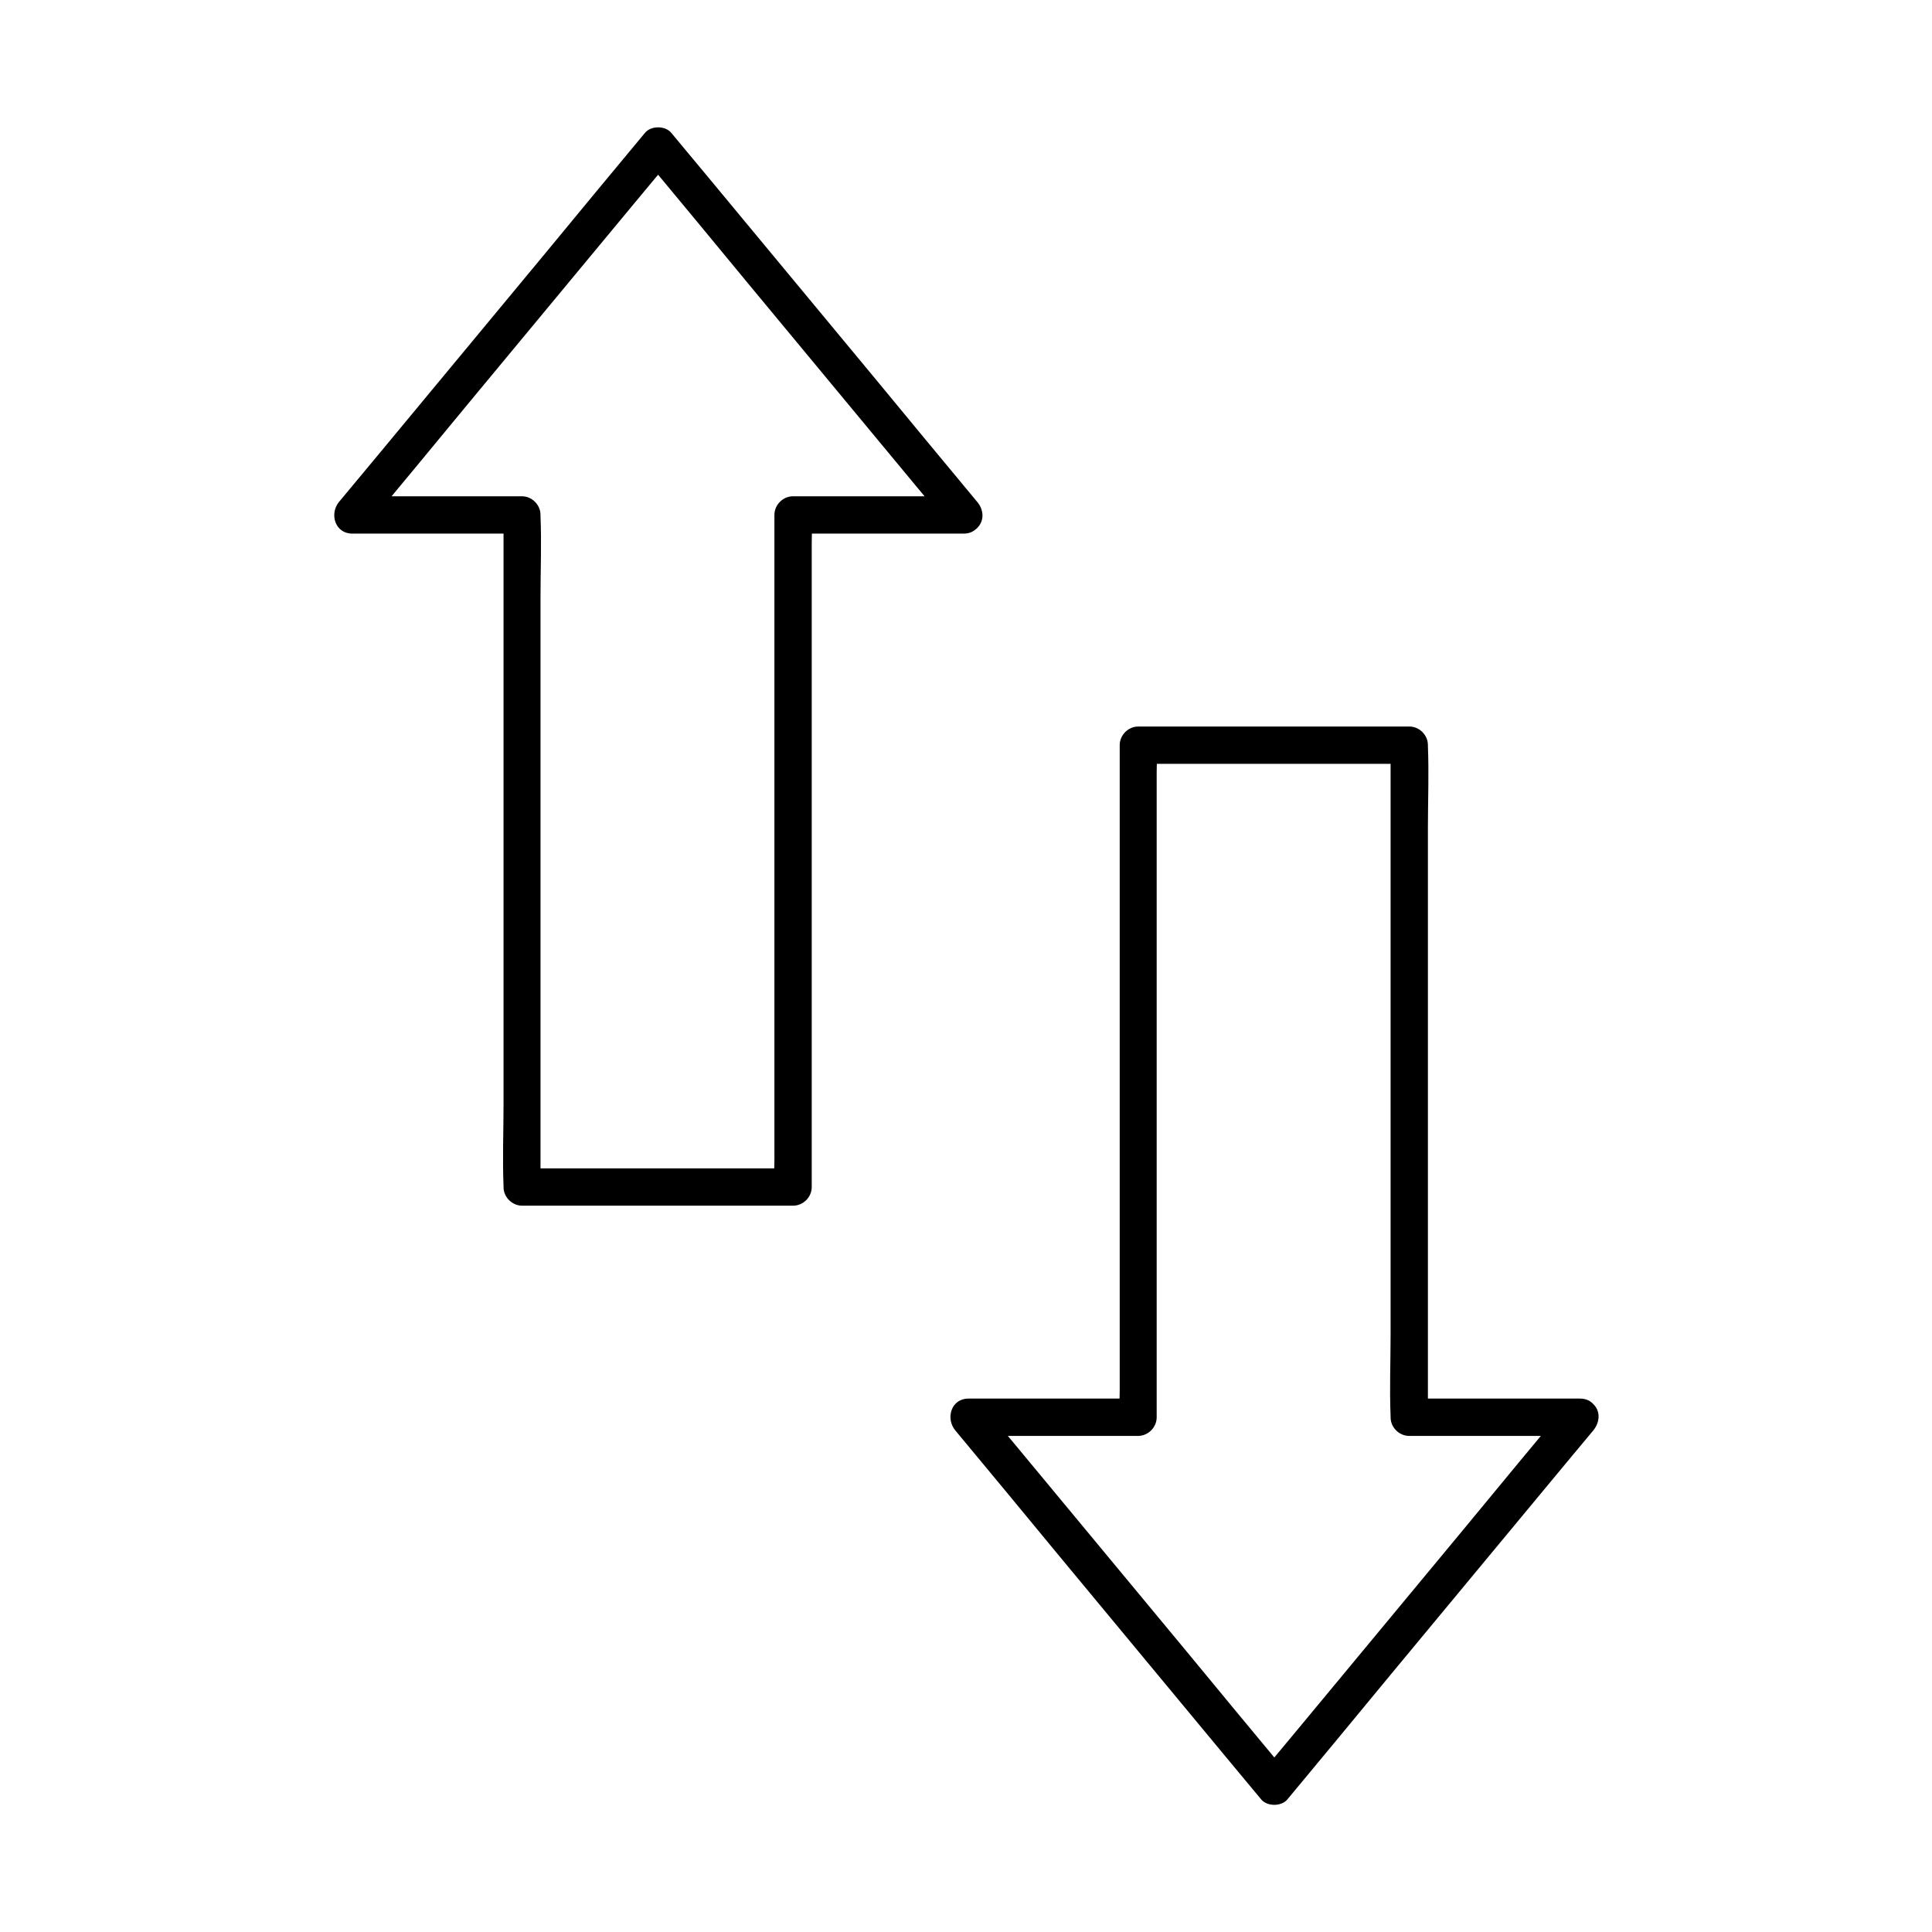
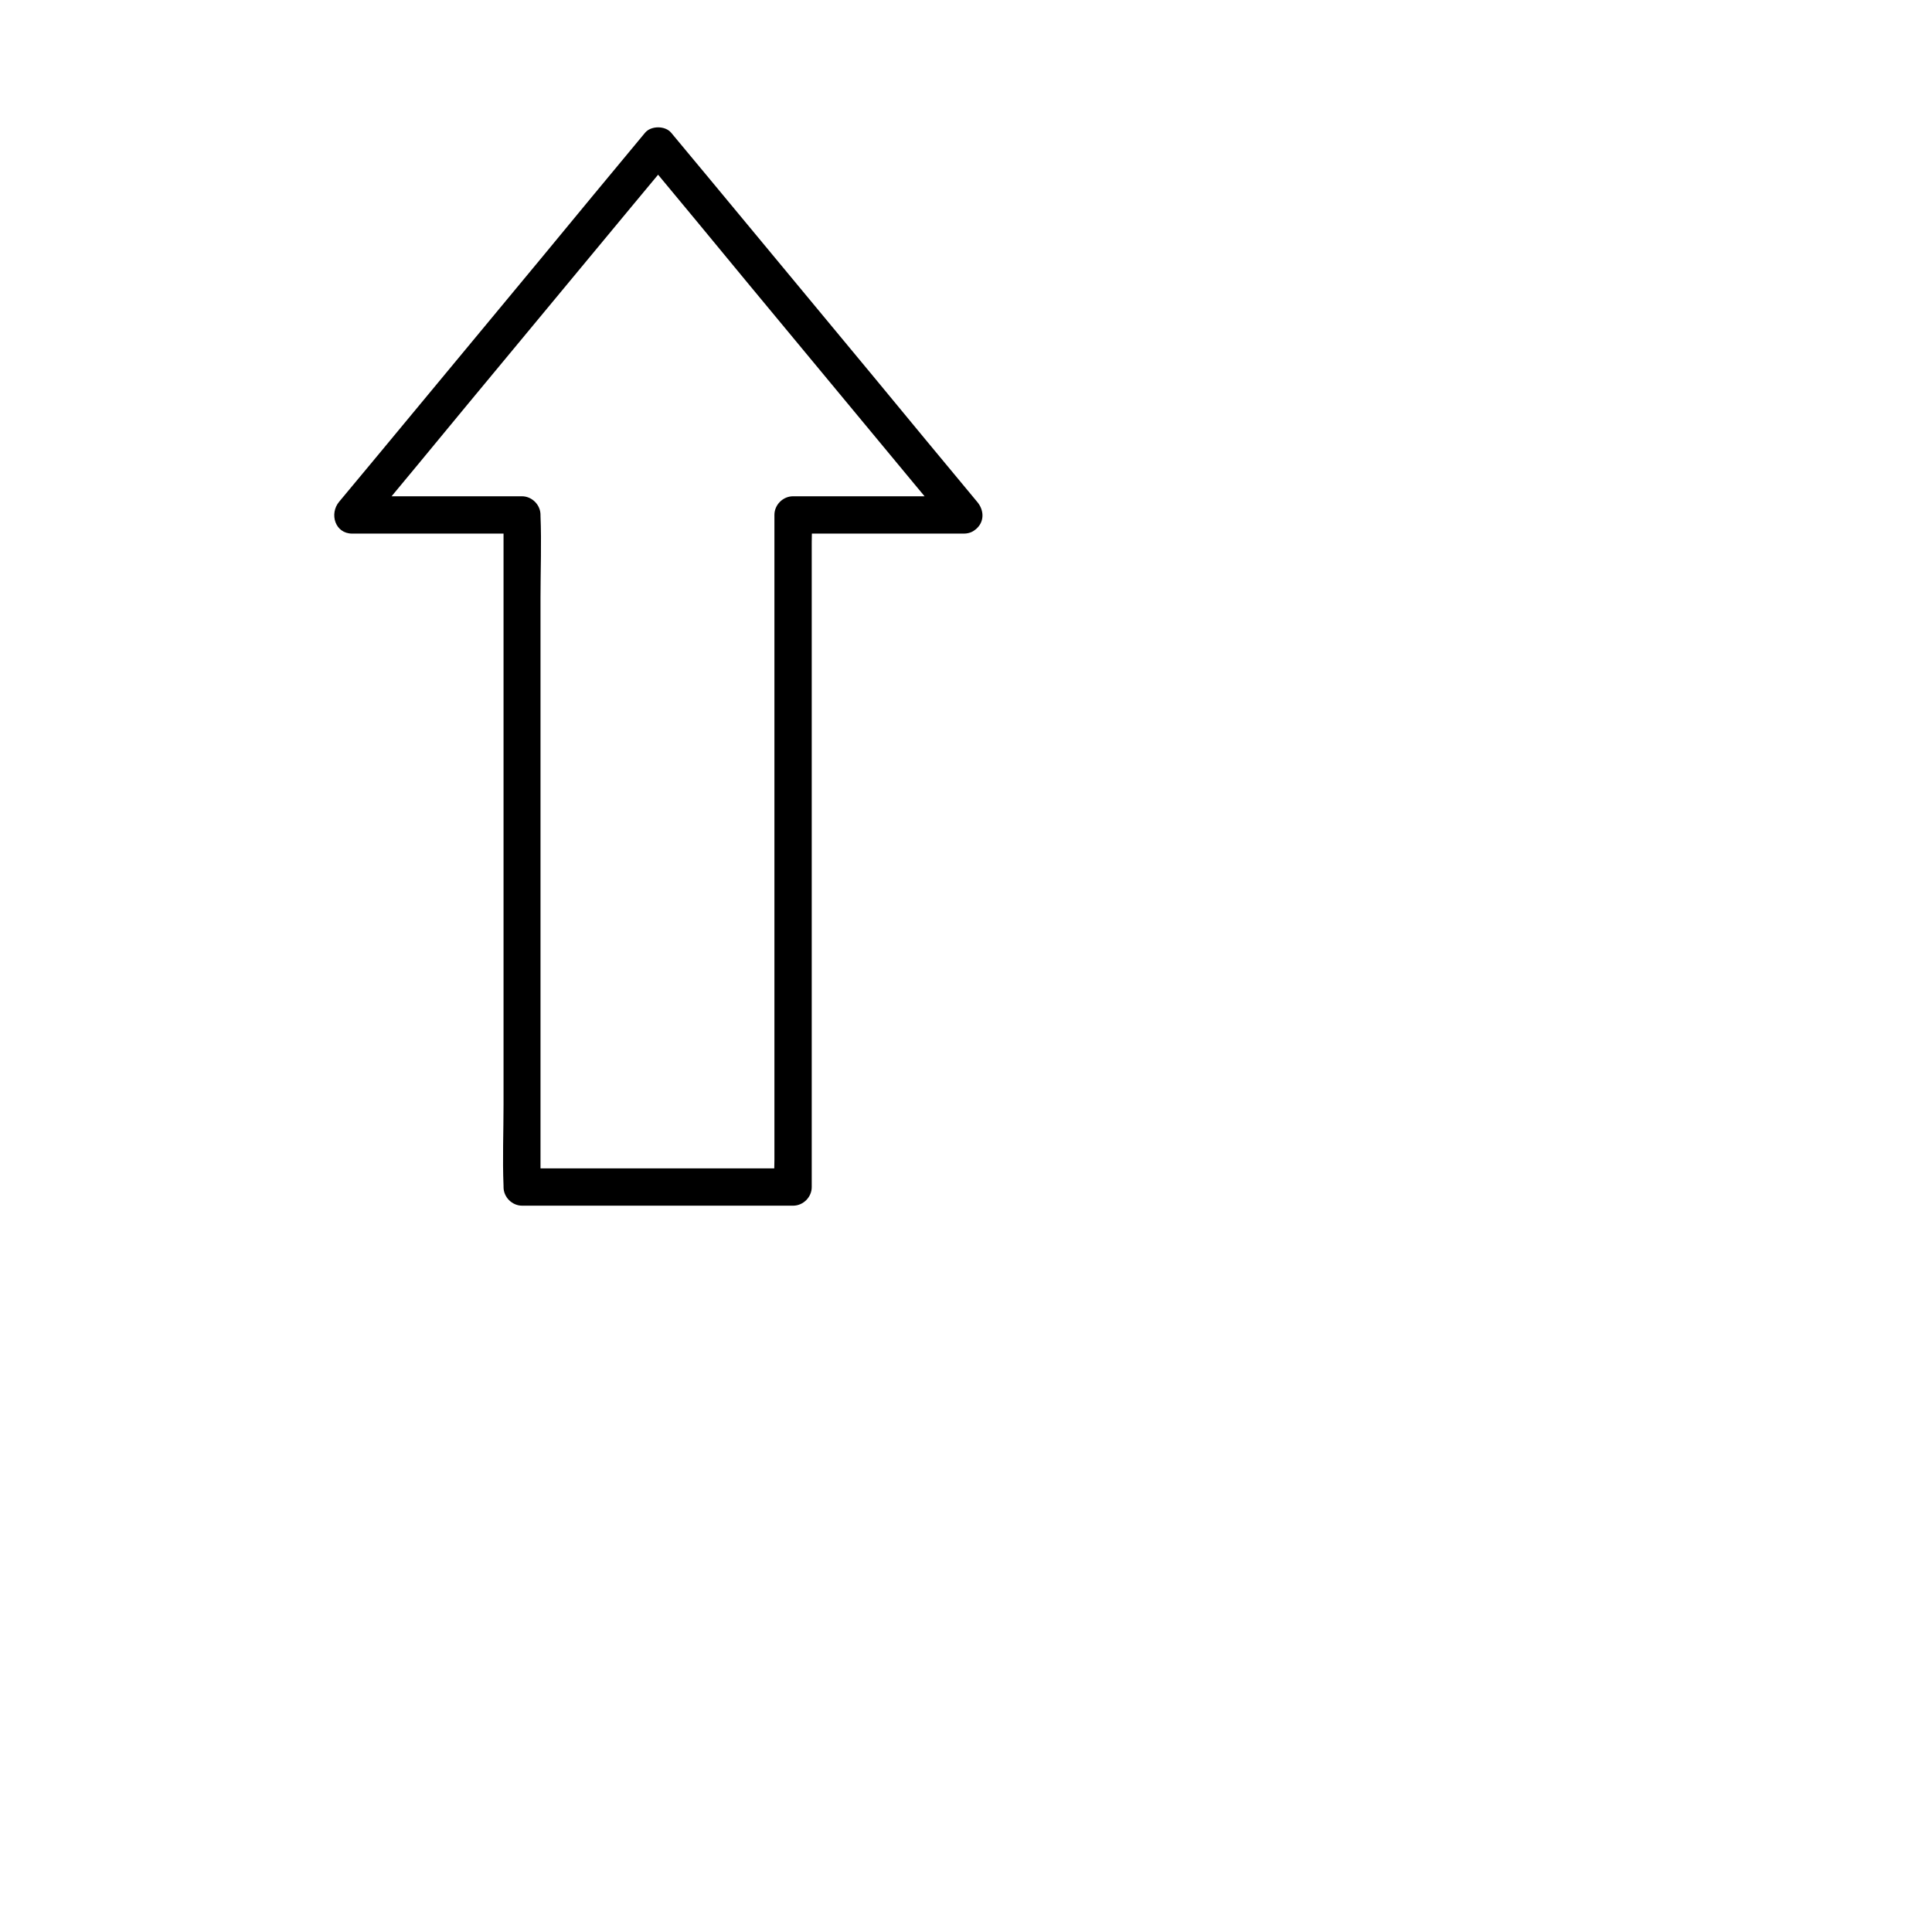
<svg xmlns="http://www.w3.org/2000/svg" fill="#000000" width="800px" height="800px" version="1.1" viewBox="144 144 512 512">
  <g>
    <path d="m399.41 275.52h-39.605-5.656c-2.656 0-4.922 2.262-4.922 4.922v17.711 42.559 51.465 44.477 14.66c0 2.262-0.195 4.676 0 6.938v0.297l4.922-4.922h-62.977-8.855l4.922 4.922v-17.711-42.559-51.465-44.477c0-7.184 0.297-14.414 0-21.598v-0.297c0-2.656-2.262-4.922-4.922-4.922h-39.41-5.609c1.18 2.805 2.312 5.609 3.492 8.414 9.152-11.02 18.301-22.043 27.406-33.113 14.562-17.562 29.125-35.129 43.691-52.691 3.344-3.984 6.641-8.02 9.988-12.004h-6.938c9.152 11.02 18.301 22.043 27.406 33.113 14.562 17.562 29.125 35.129 43.691 52.691 3.344 3.984 6.641 8.02 9.988 12.004 1.672 2.066 5.215 1.77 6.938 0 2.016-2.016 1.723-4.922 0-6.938-9.152-11.02-18.301-22.043-27.406-33.113-14.562-17.562-29.125-35.129-43.691-52.691-3.344-3.984-6.641-8.02-9.988-12.004-1.574-1.918-5.363-1.918-6.938 0-9.152 11.02-18.301 22.043-27.406 33.113-14.562 17.562-29.125 35.129-43.691 52.691-3.344 3.984-6.641 8.02-9.988 12.004-2.609 3.148-1.082 8.414 3.492 8.414h39.41 5.609c-1.625-1.625-3.297-3.297-4.922-4.922v17.711 42.559 51.465 44.477c0 7.184-0.297 14.414 0 21.598v0.297c0 2.656 2.262 4.922 4.922 4.922h62.977 8.855c2.656 0 4.922-2.262 4.922-4.922v-17.711-42.559-51.465-44.477-14.66c0-2.262 0.195-4.676 0-6.938v-0.297c-1.625 1.625-3.297 3.297-4.922 4.922h39.605 5.656c6.254-0.051 6.301-9.891-0.047-9.891z" />
-     <path d="m562.75 514.64h-39.605-5.656c1.625 1.625 3.297 3.297 4.922 4.922v-17.711-42.559-51.465-44.477c0-7.184 0.297-14.414 0-21.598v-0.297c0-2.656-2.262-4.922-4.922-4.922h-62.977-8.855c-2.656 0-4.922 2.262-4.922 4.922v17.711 42.559 51.465 44.477 14.66c0 2.262-0.195 4.676 0 6.938v0.297l4.922-4.922h-39.41-5.609c-4.574 0-6.102 5.266-3.492 8.414 9.152 11.02 18.301 22.043 27.406 33.113 14.562 17.562 29.125 35.129 43.691 52.691 3.344 3.984 6.641 8.02 9.988 12.004 1.574 1.918 5.363 1.918 6.938 0 9.152-11.02 18.301-22.043 27.406-33.113 14.562-17.562 29.125-35.129 43.691-52.691 3.344-3.984 6.641-8.02 9.988-12.004 1.672-2.066 2.016-4.969 0-6.938-1.723-1.723-5.266-2.066-6.938 0-9.152 11.02-18.301 22.043-27.406 33.113-14.562 17.562-29.125 35.129-43.691 52.691-3.344 3.984-6.641 8.02-9.988 12.004h6.938c-9.152-11.02-18.301-22.043-27.406-33.113-14.562-17.562-29.125-35.129-43.691-52.691-3.344-3.984-6.641-8.02-9.988-12.004-1.18 2.805-2.312 5.609-3.492 8.414h39.41 5.609c2.656 0 4.922-2.262 4.922-4.922v-17.711-42.559-51.465-44.477-14.66c0-2.262 0.195-4.676 0-6.938v-0.297l-4.922 4.922h62.977 8.855c-1.625-1.625-3.297-3.297-4.922-4.922v17.711 42.559 51.465 44.477c0 7.184-0.297 14.414 0 21.598v0.297c0 2.656 2.262 4.922 4.922 4.922h39.605 5.656c6.344-0.051 6.391-9.891 0.047-9.891z" />
  </g>
</svg>